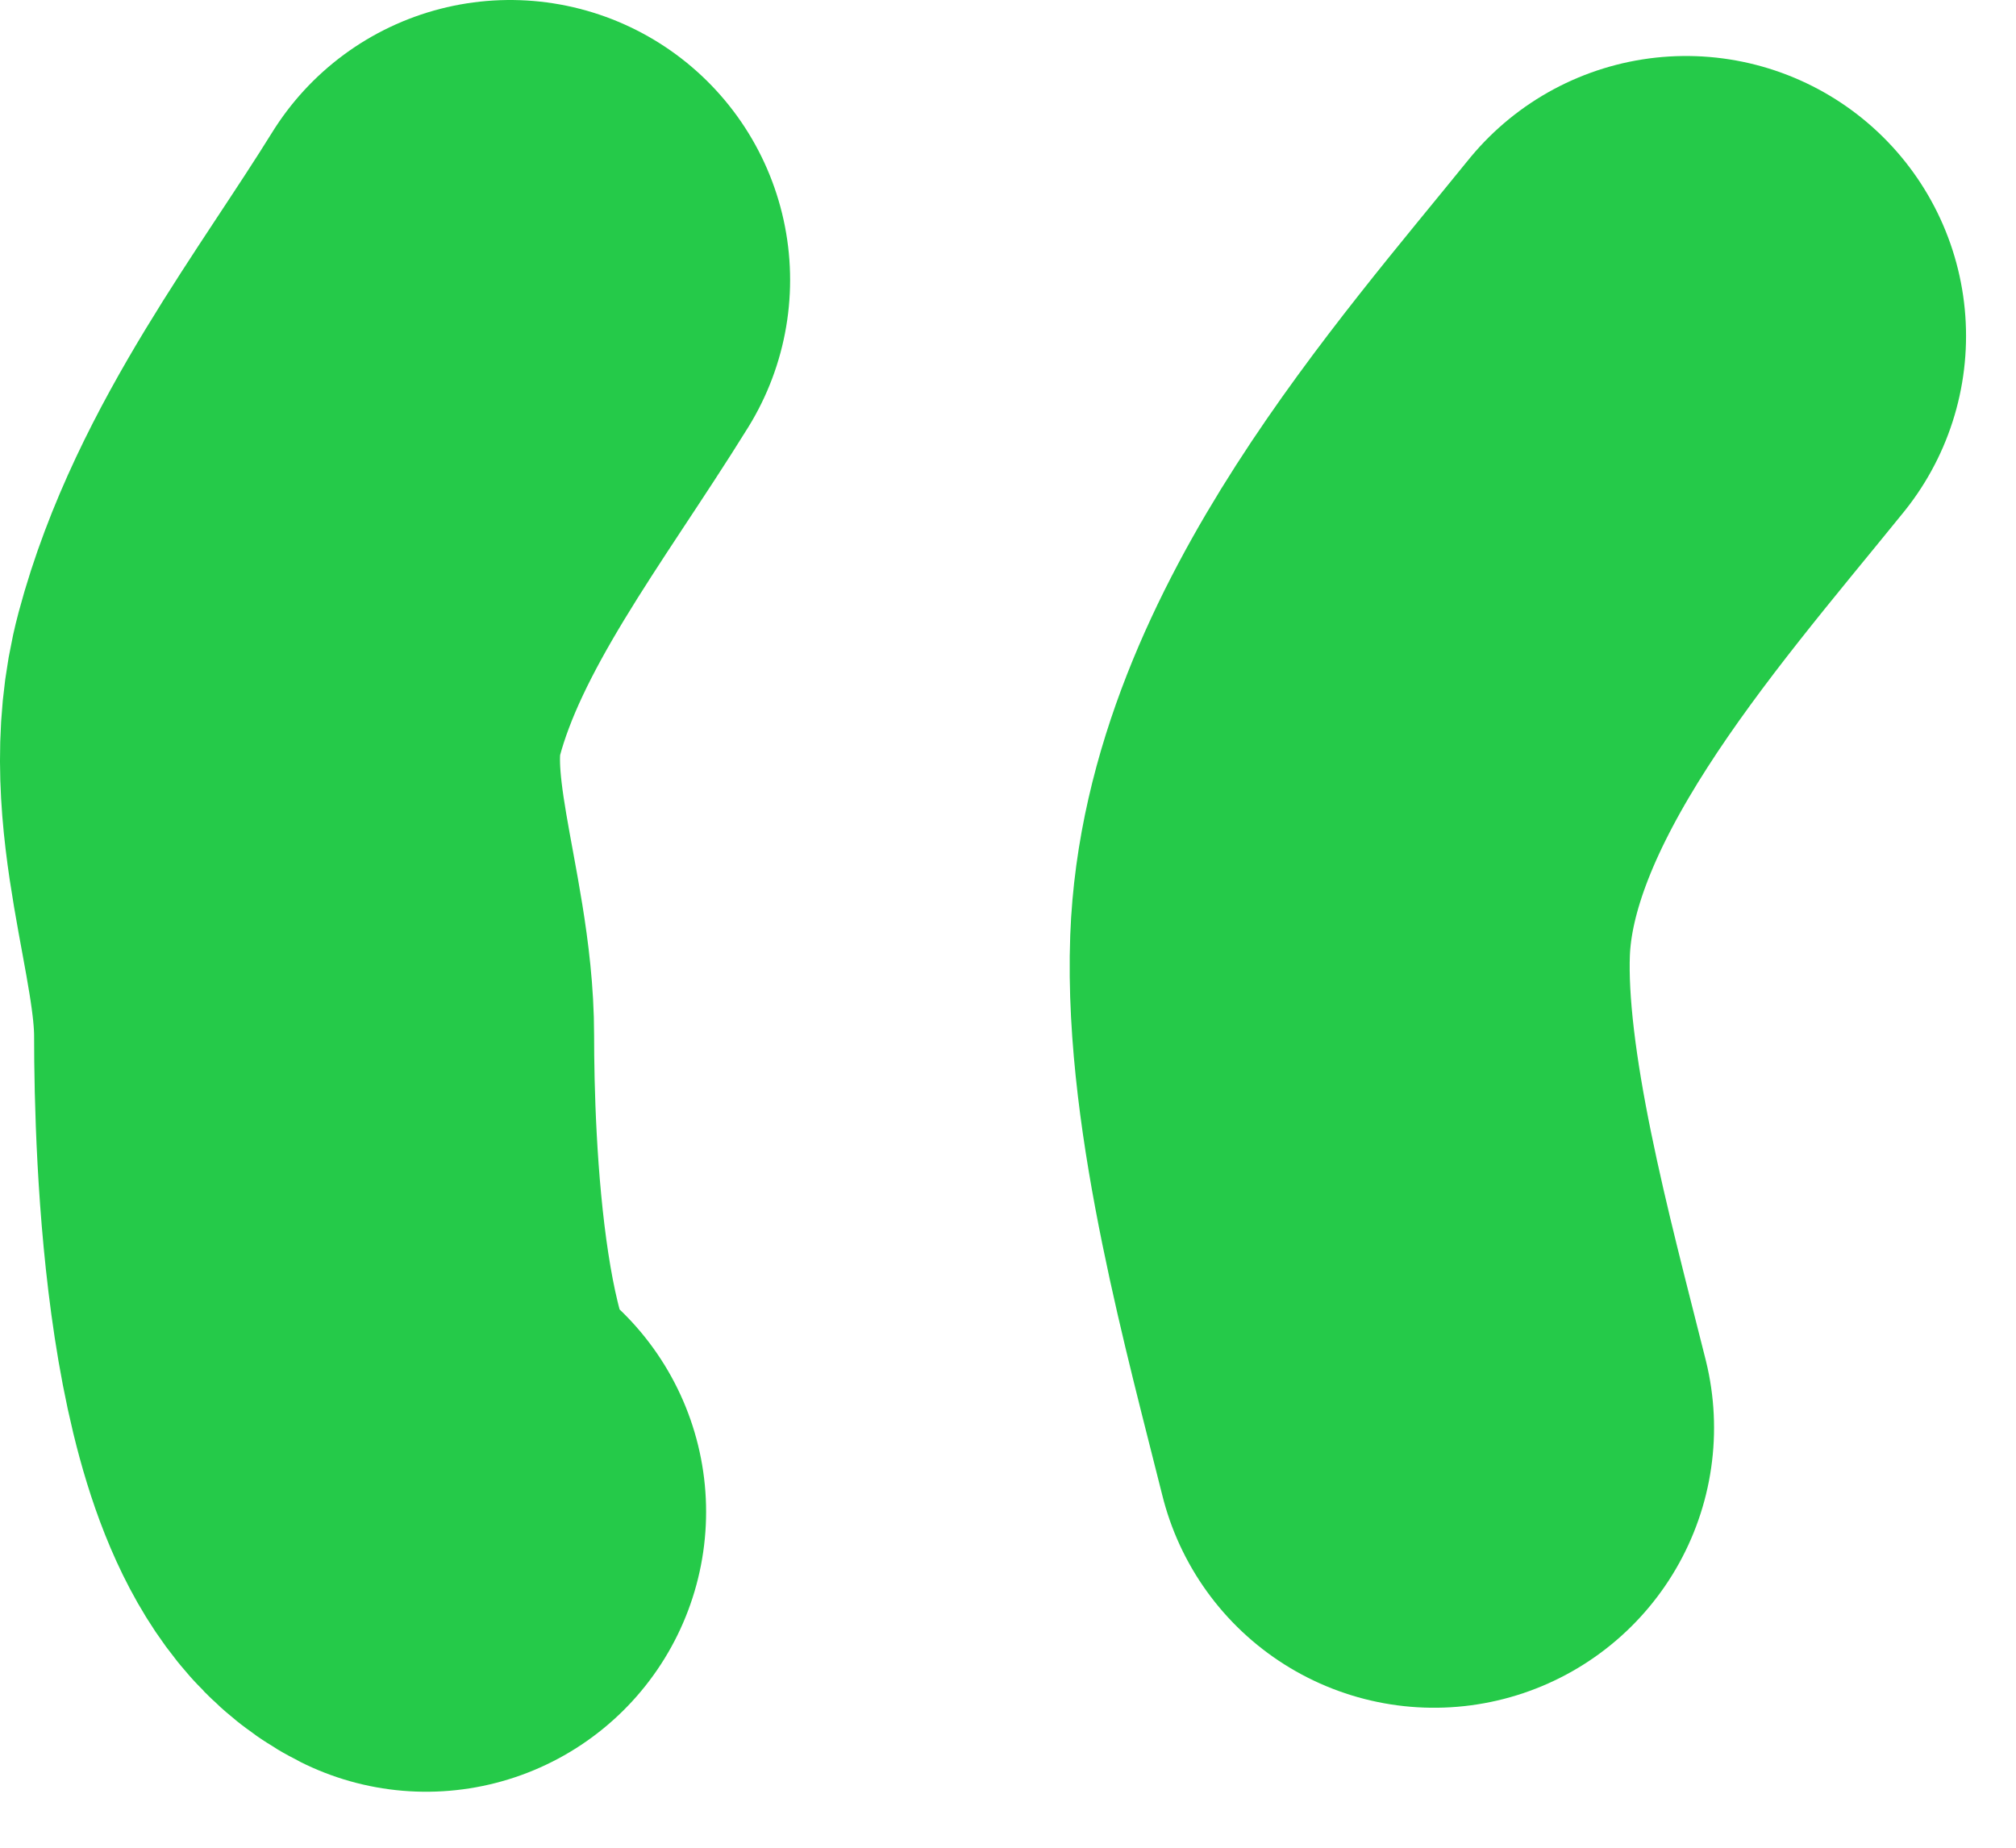
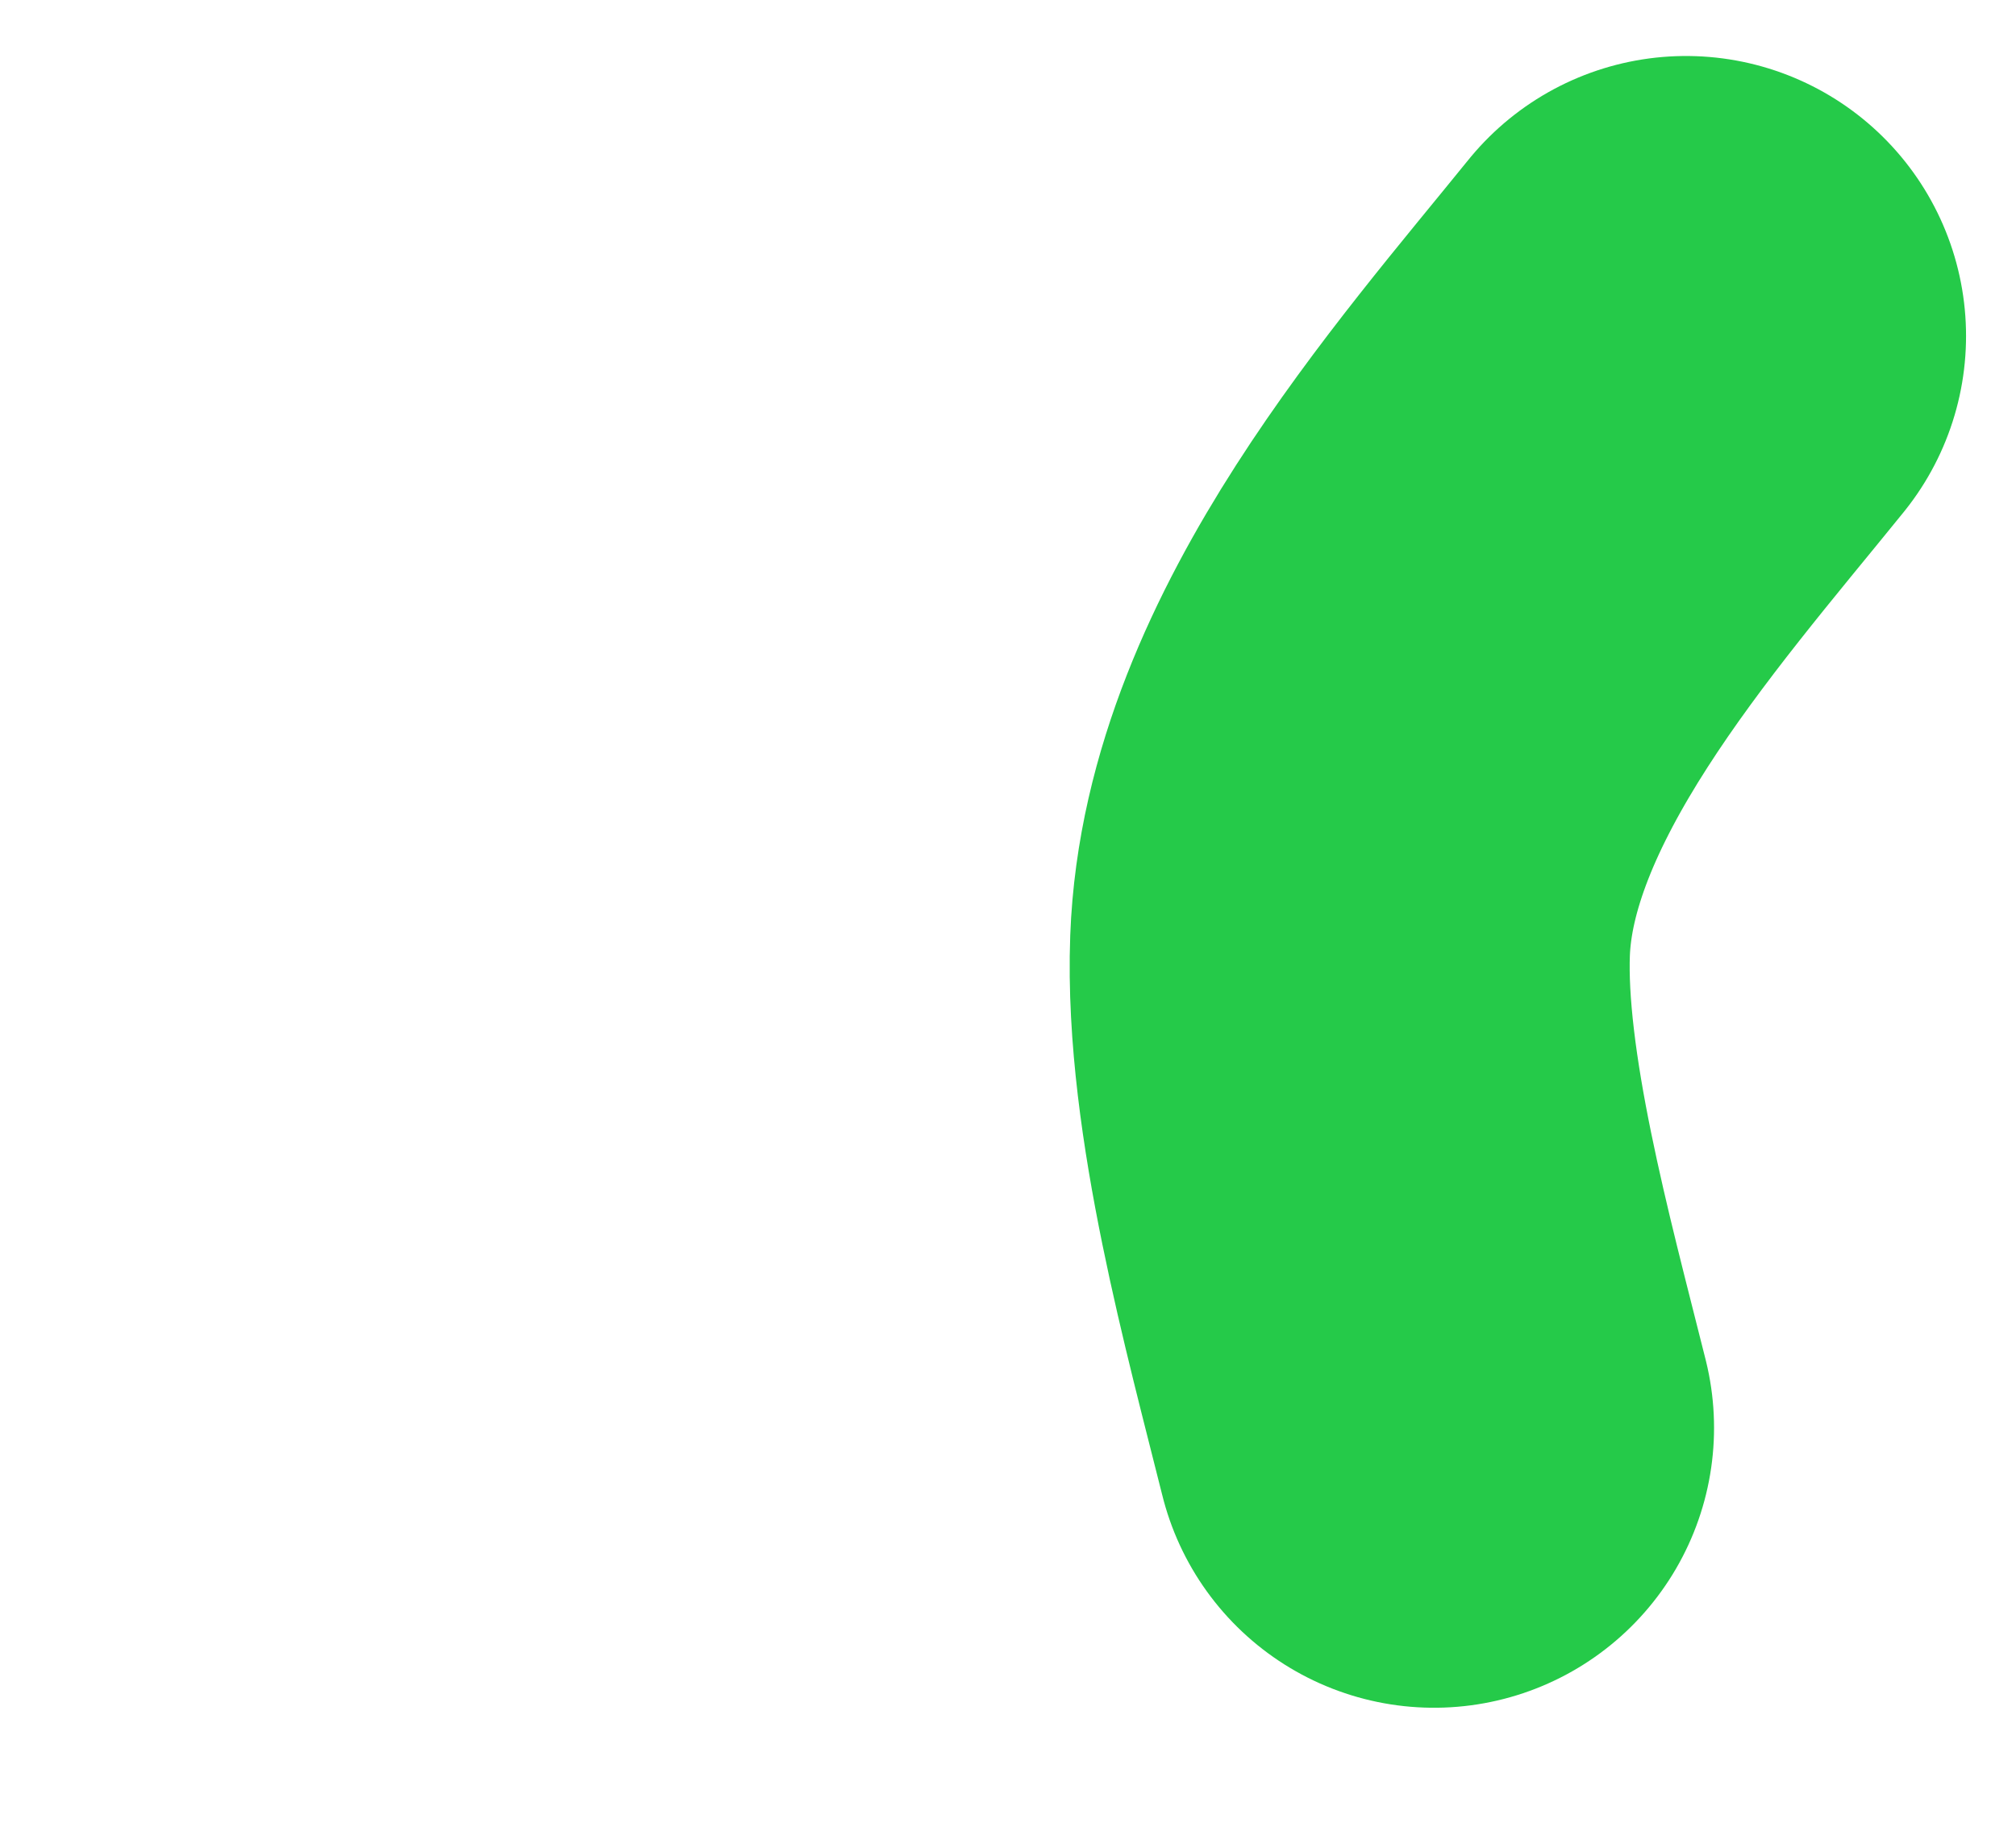
<svg xmlns="http://www.w3.org/2000/svg" width="36" height="33" viewBox="0 0 36 33" fill="none">
  <path d="M30.108 6C27.754 8.909 24.259 12.81 24.108 16.889C24.012 19.503 24.973 22.959 25.608 25.5" stroke="#25CA49" stroke-width="10" stroke-linecap="round" />
-   <path d="M9.109 5C7.705 7.267 5.868 9.584 5.164 12.222C4.618 14.27 5.609 16.474 5.609 18.5C5.609 20.45 5.771 26.081 7.609 27" stroke="#25CA49" stroke-width="10" stroke-linecap="round" />
</svg>